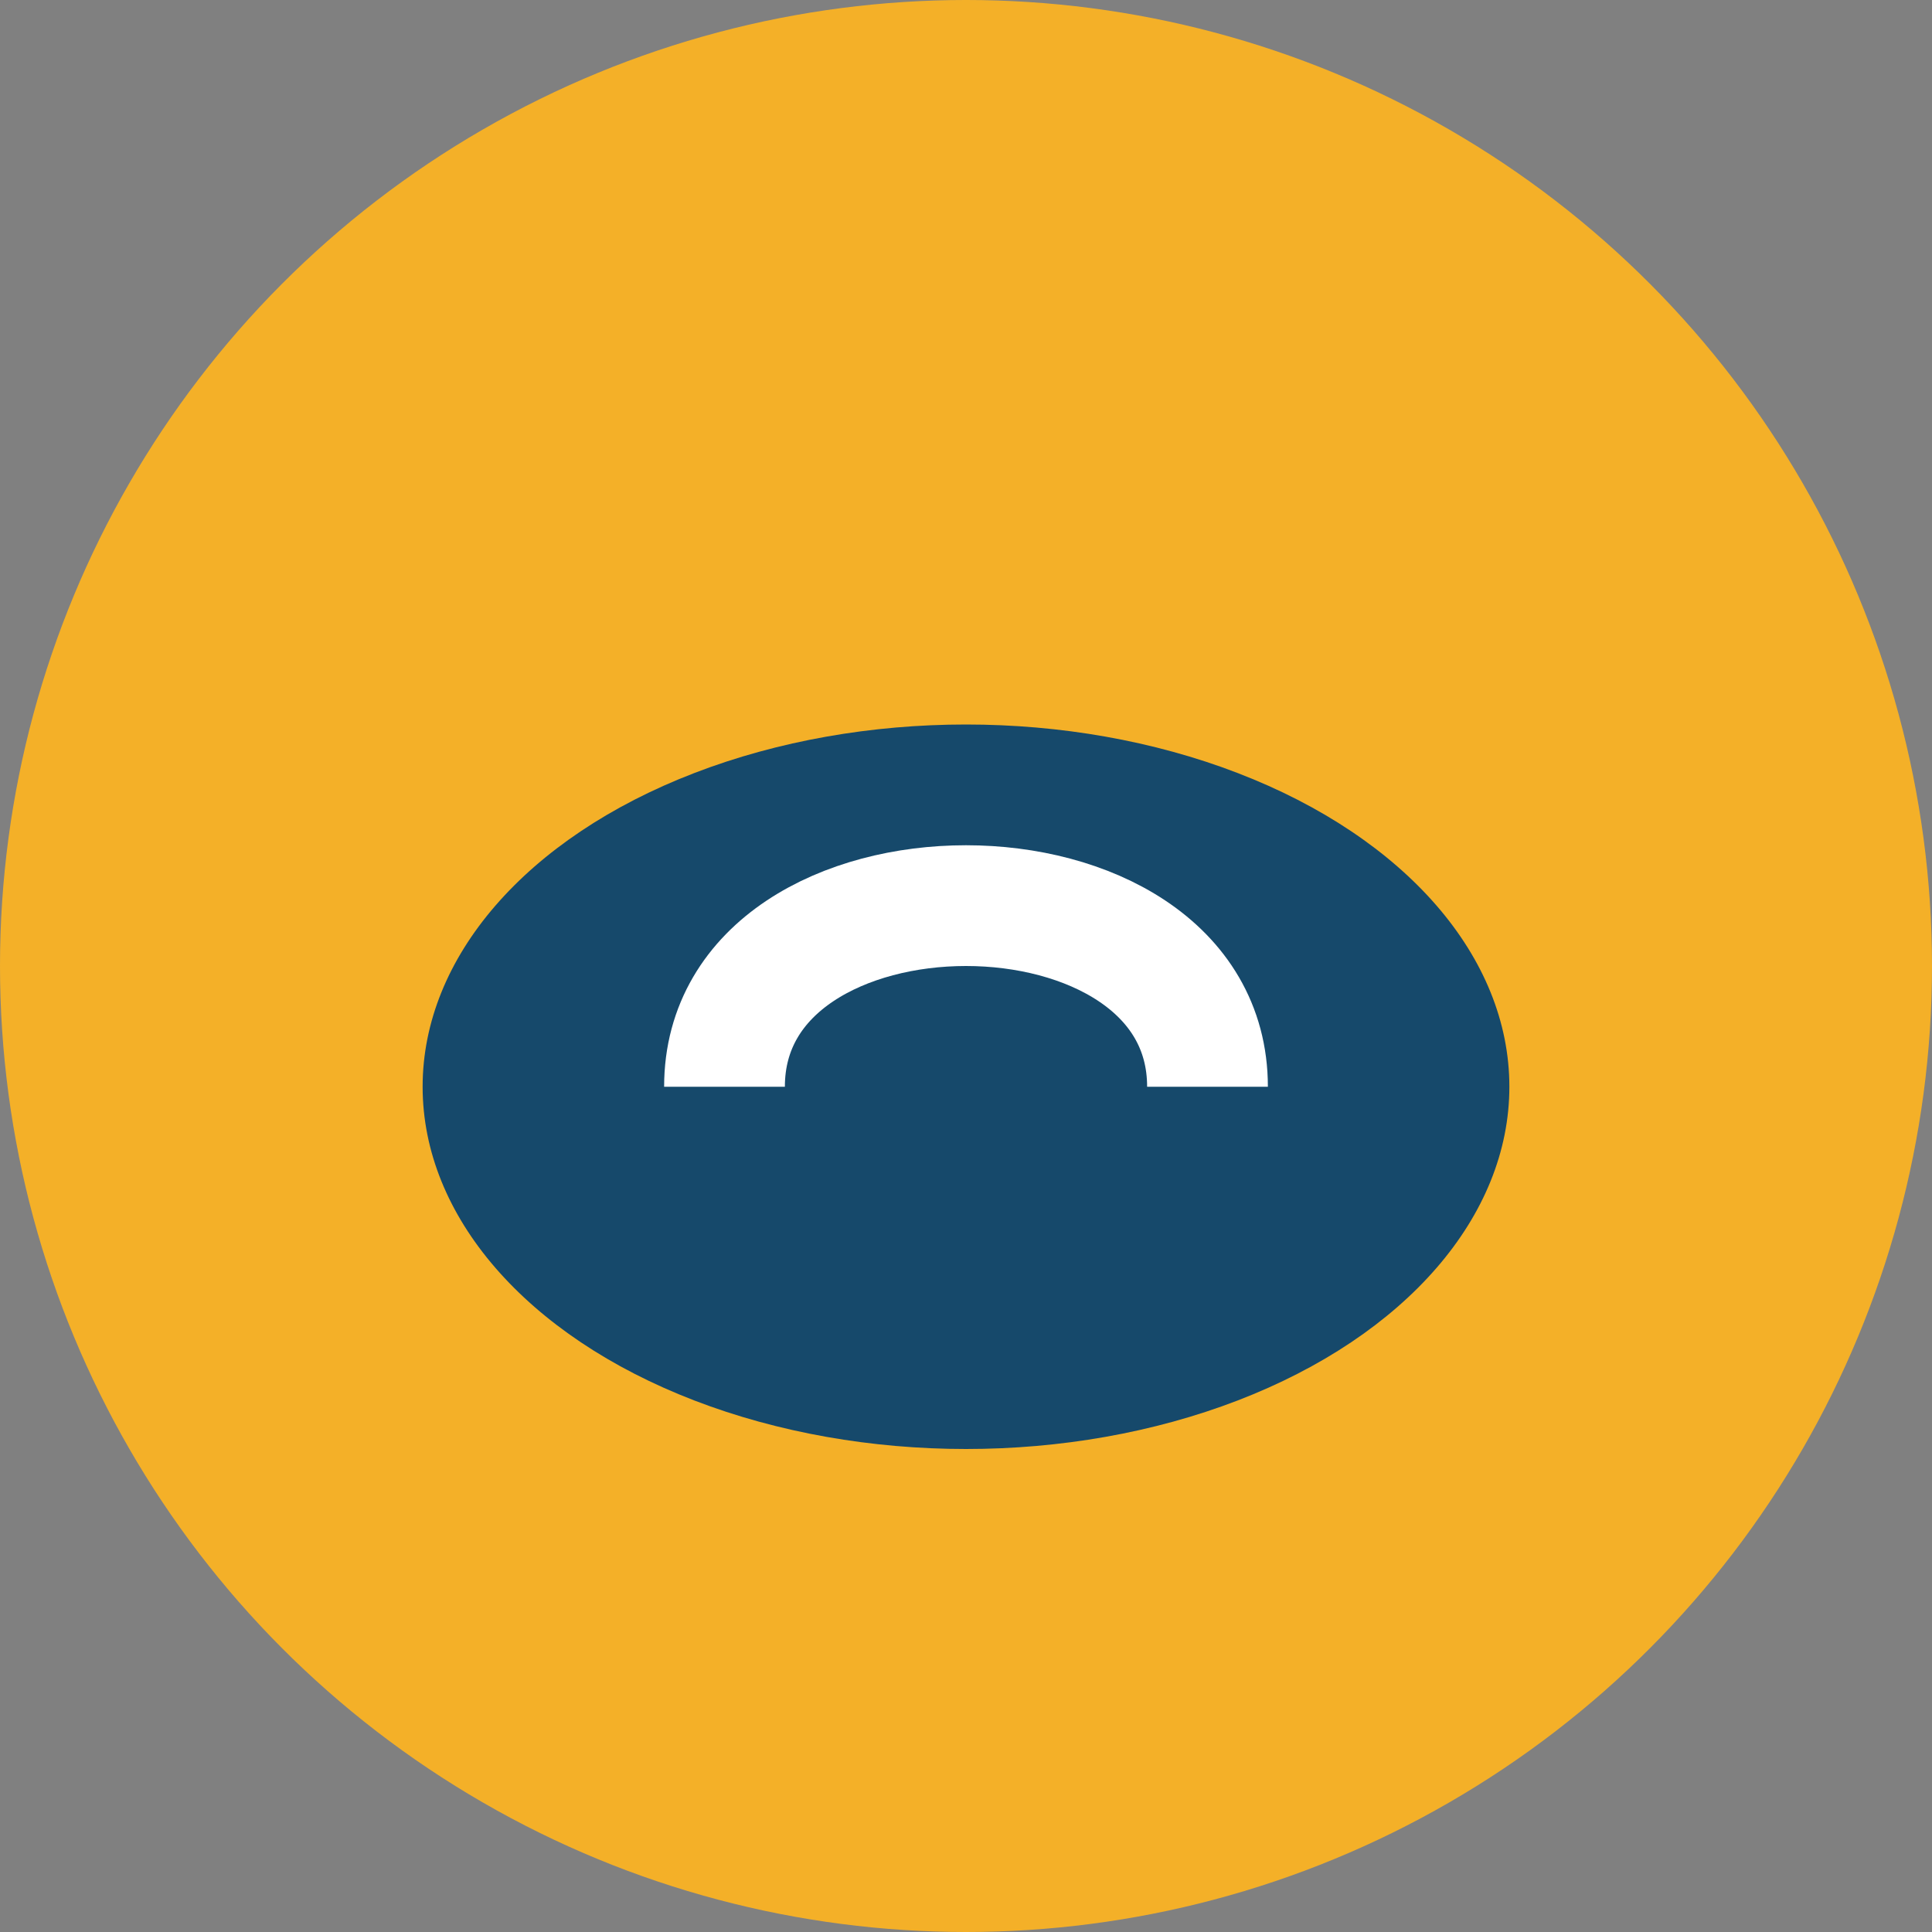
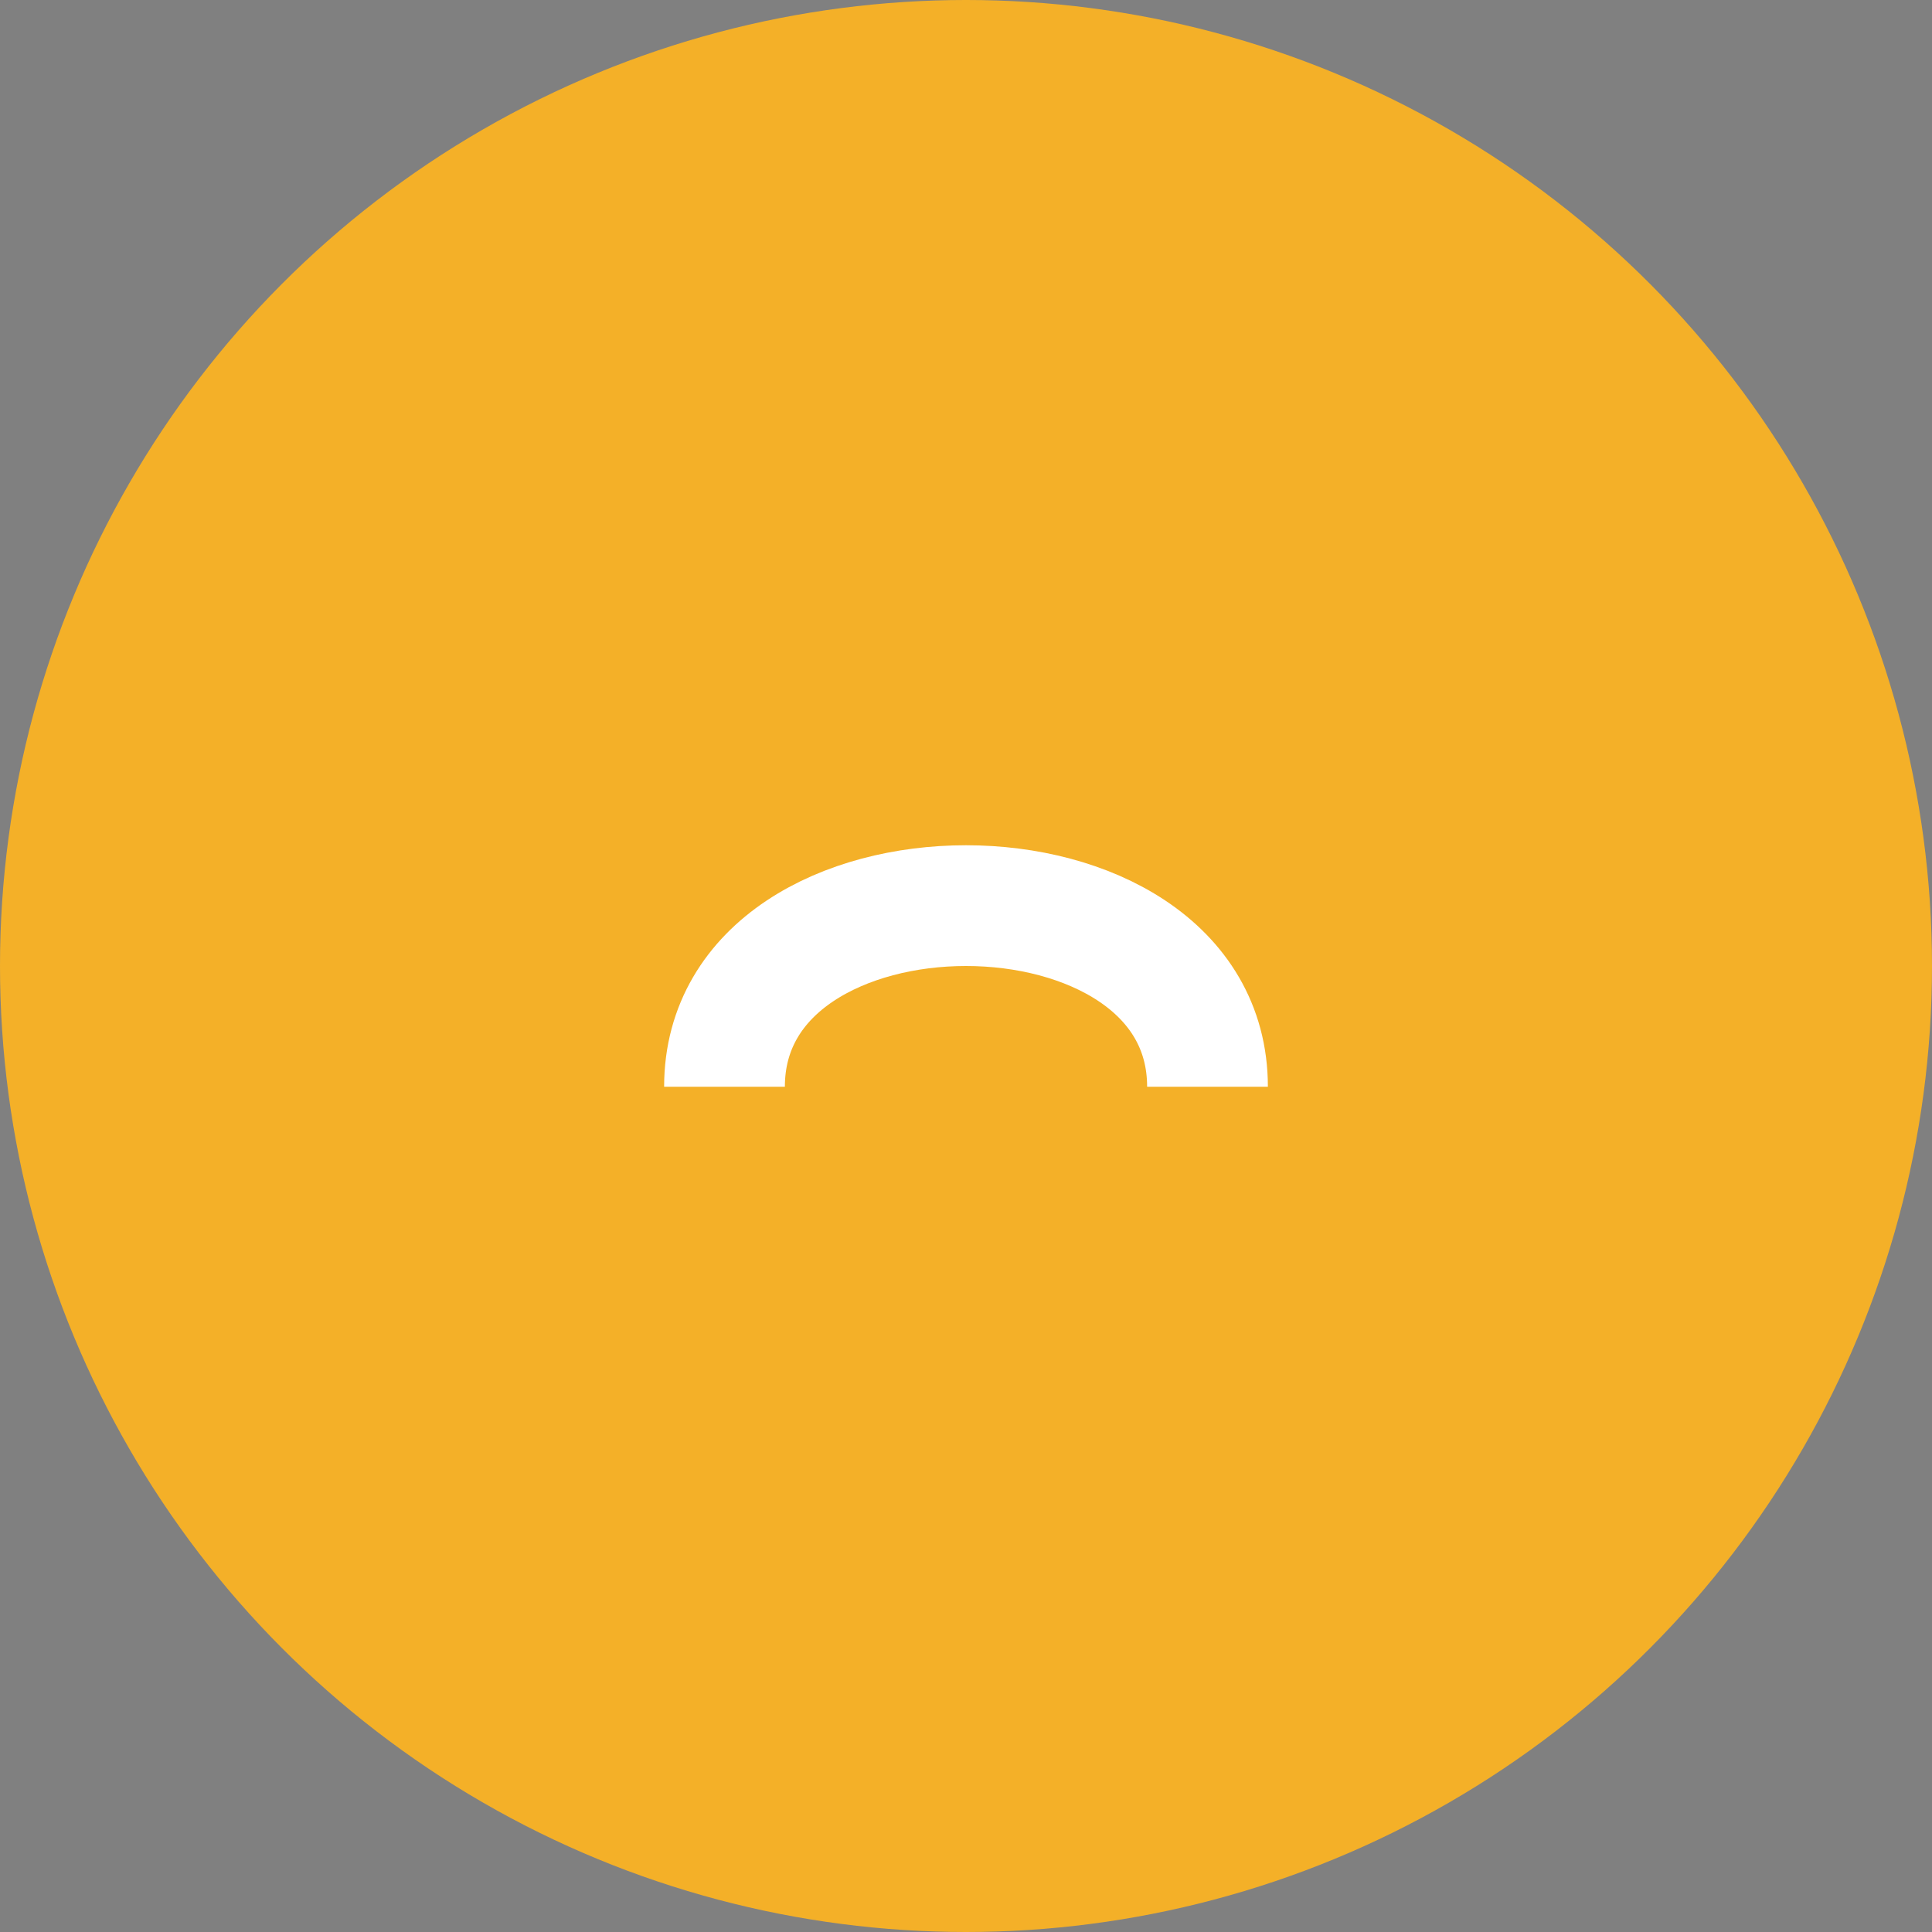
<svg xmlns="http://www.w3.org/2000/svg" width="32" height="32" viewBox="0 0 32 32">
  <rect x="0" y="0" width="32" height="32" fill="#808080" stroke="none" />
  <circle cx="16" cy="16" r="16" fill="#F4B028" />
-   <ellipse cx="16" cy="18" rx="9" ry="6" fill="#16496B" />
  <path d="M12 18c0-4 8-4 8 0" stroke="#FFF" stroke-width="2" fill="none" />
</svg>